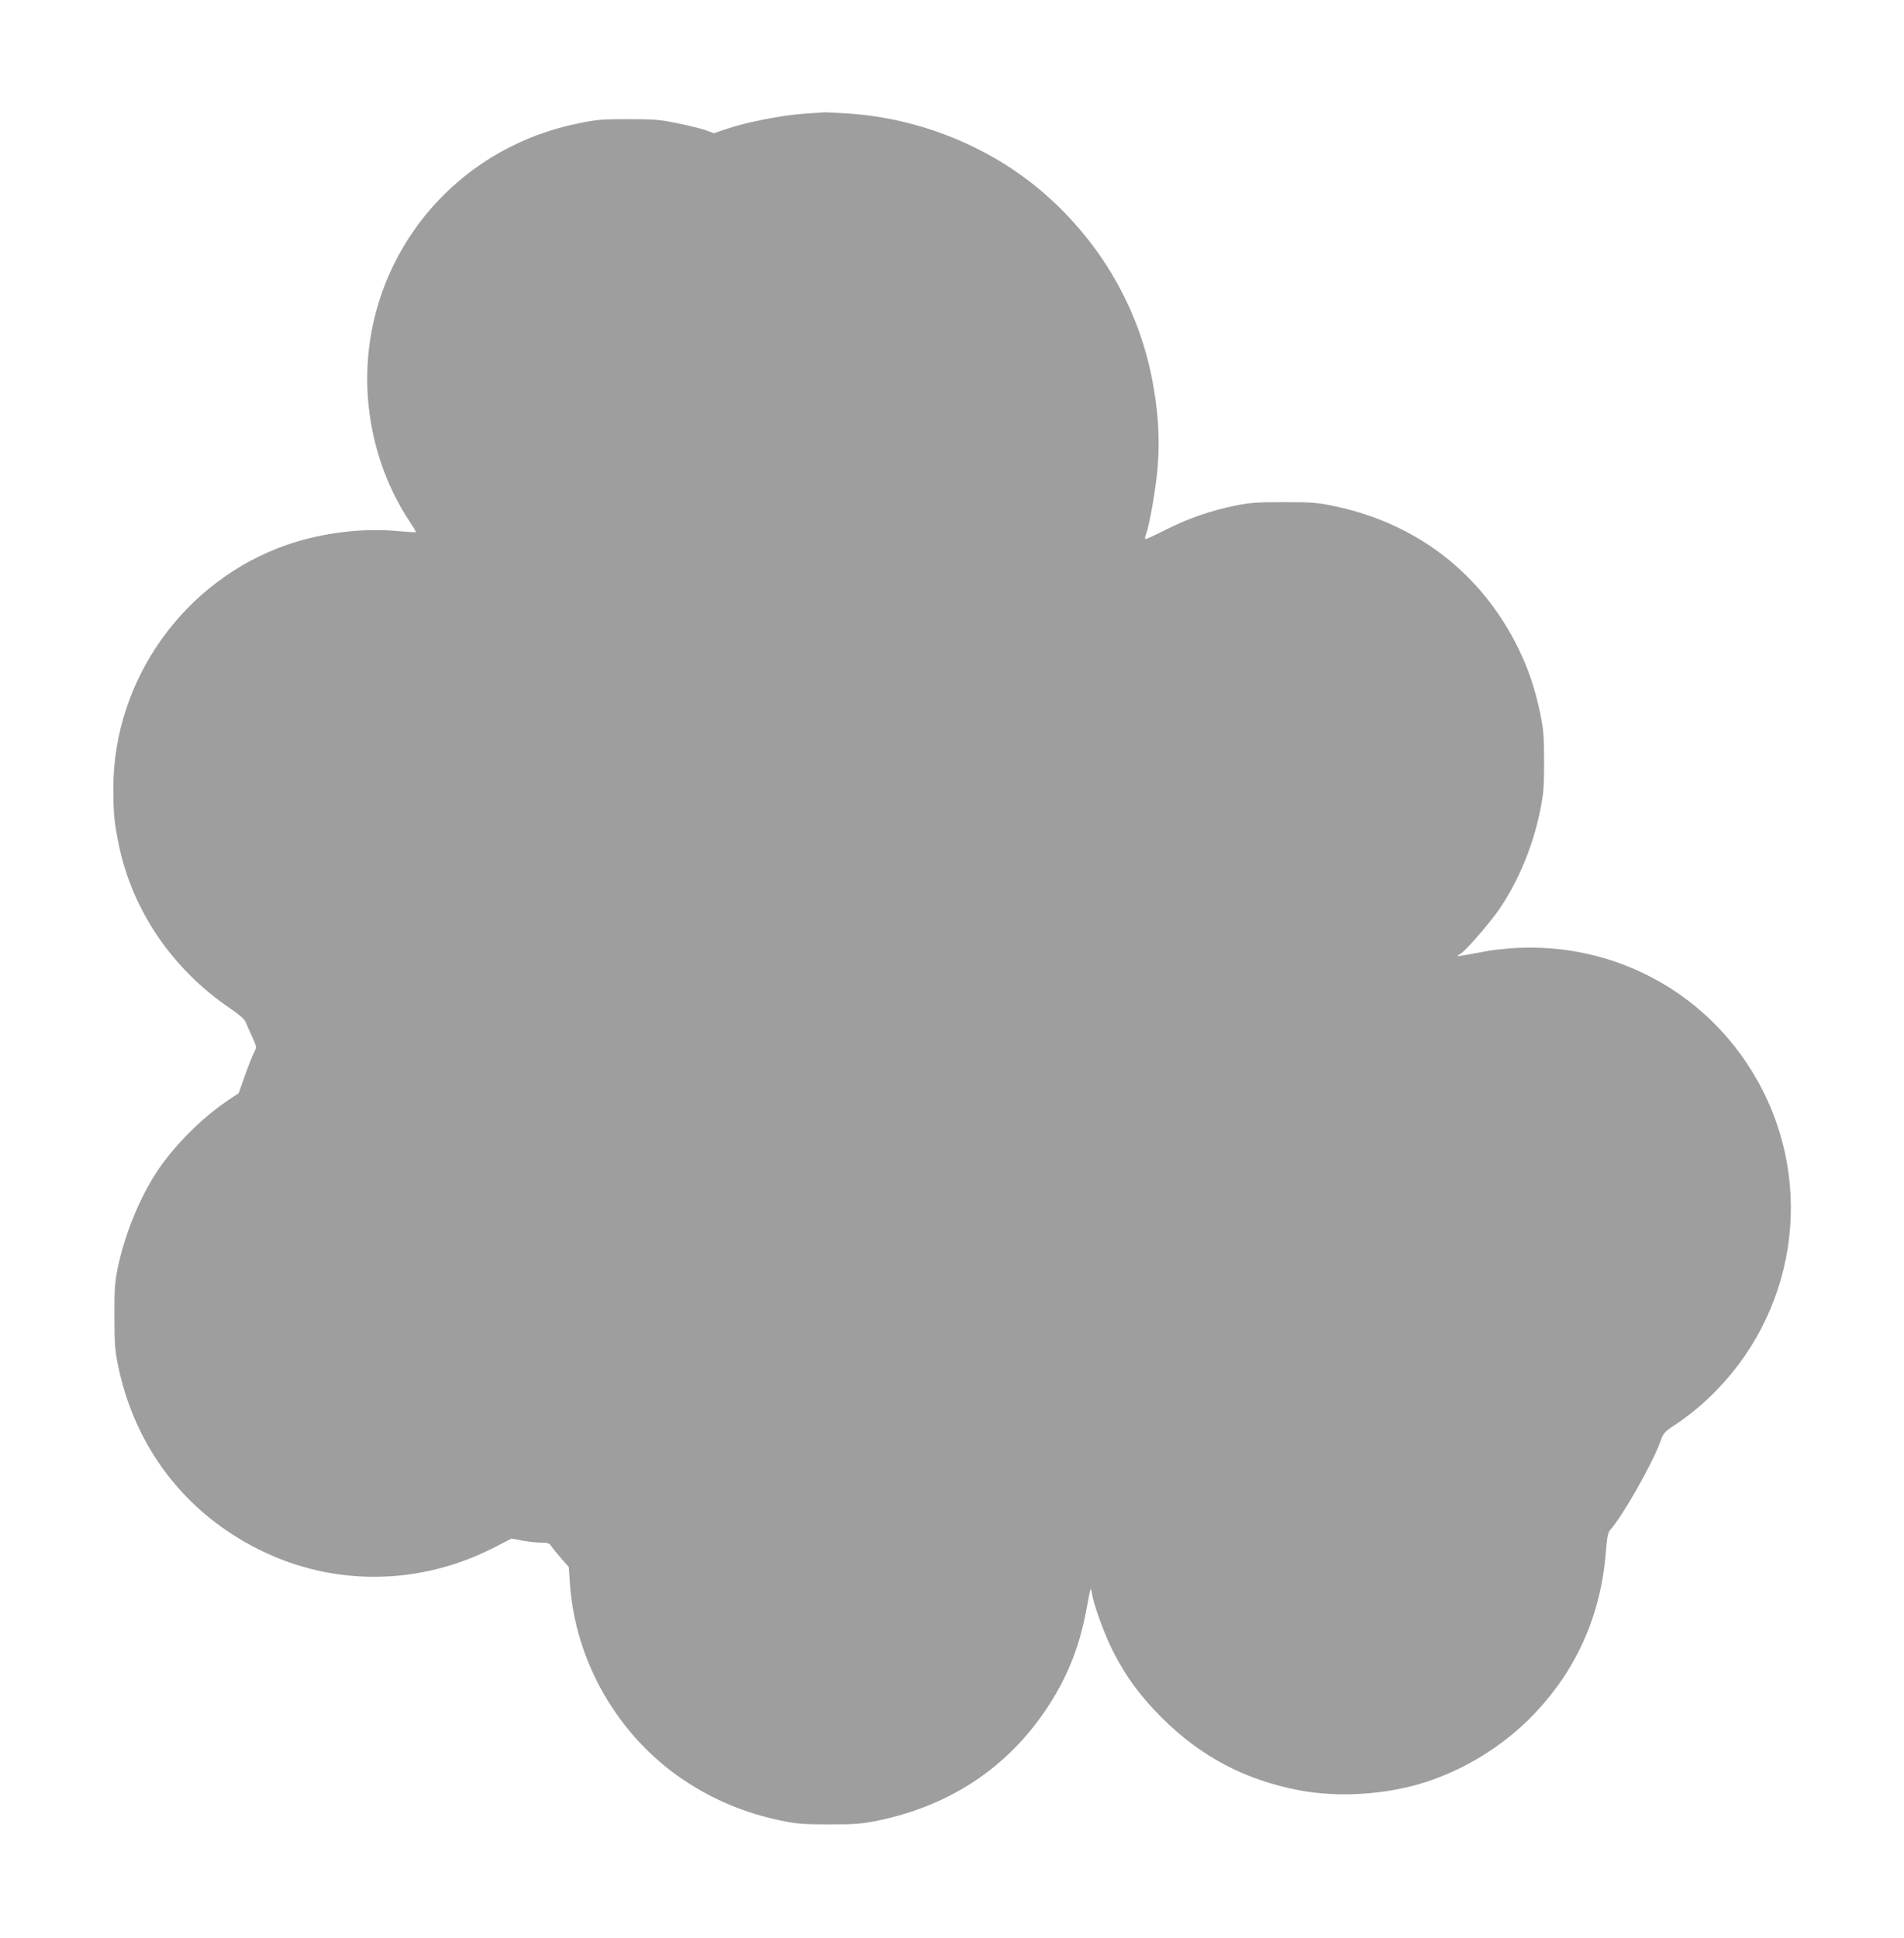
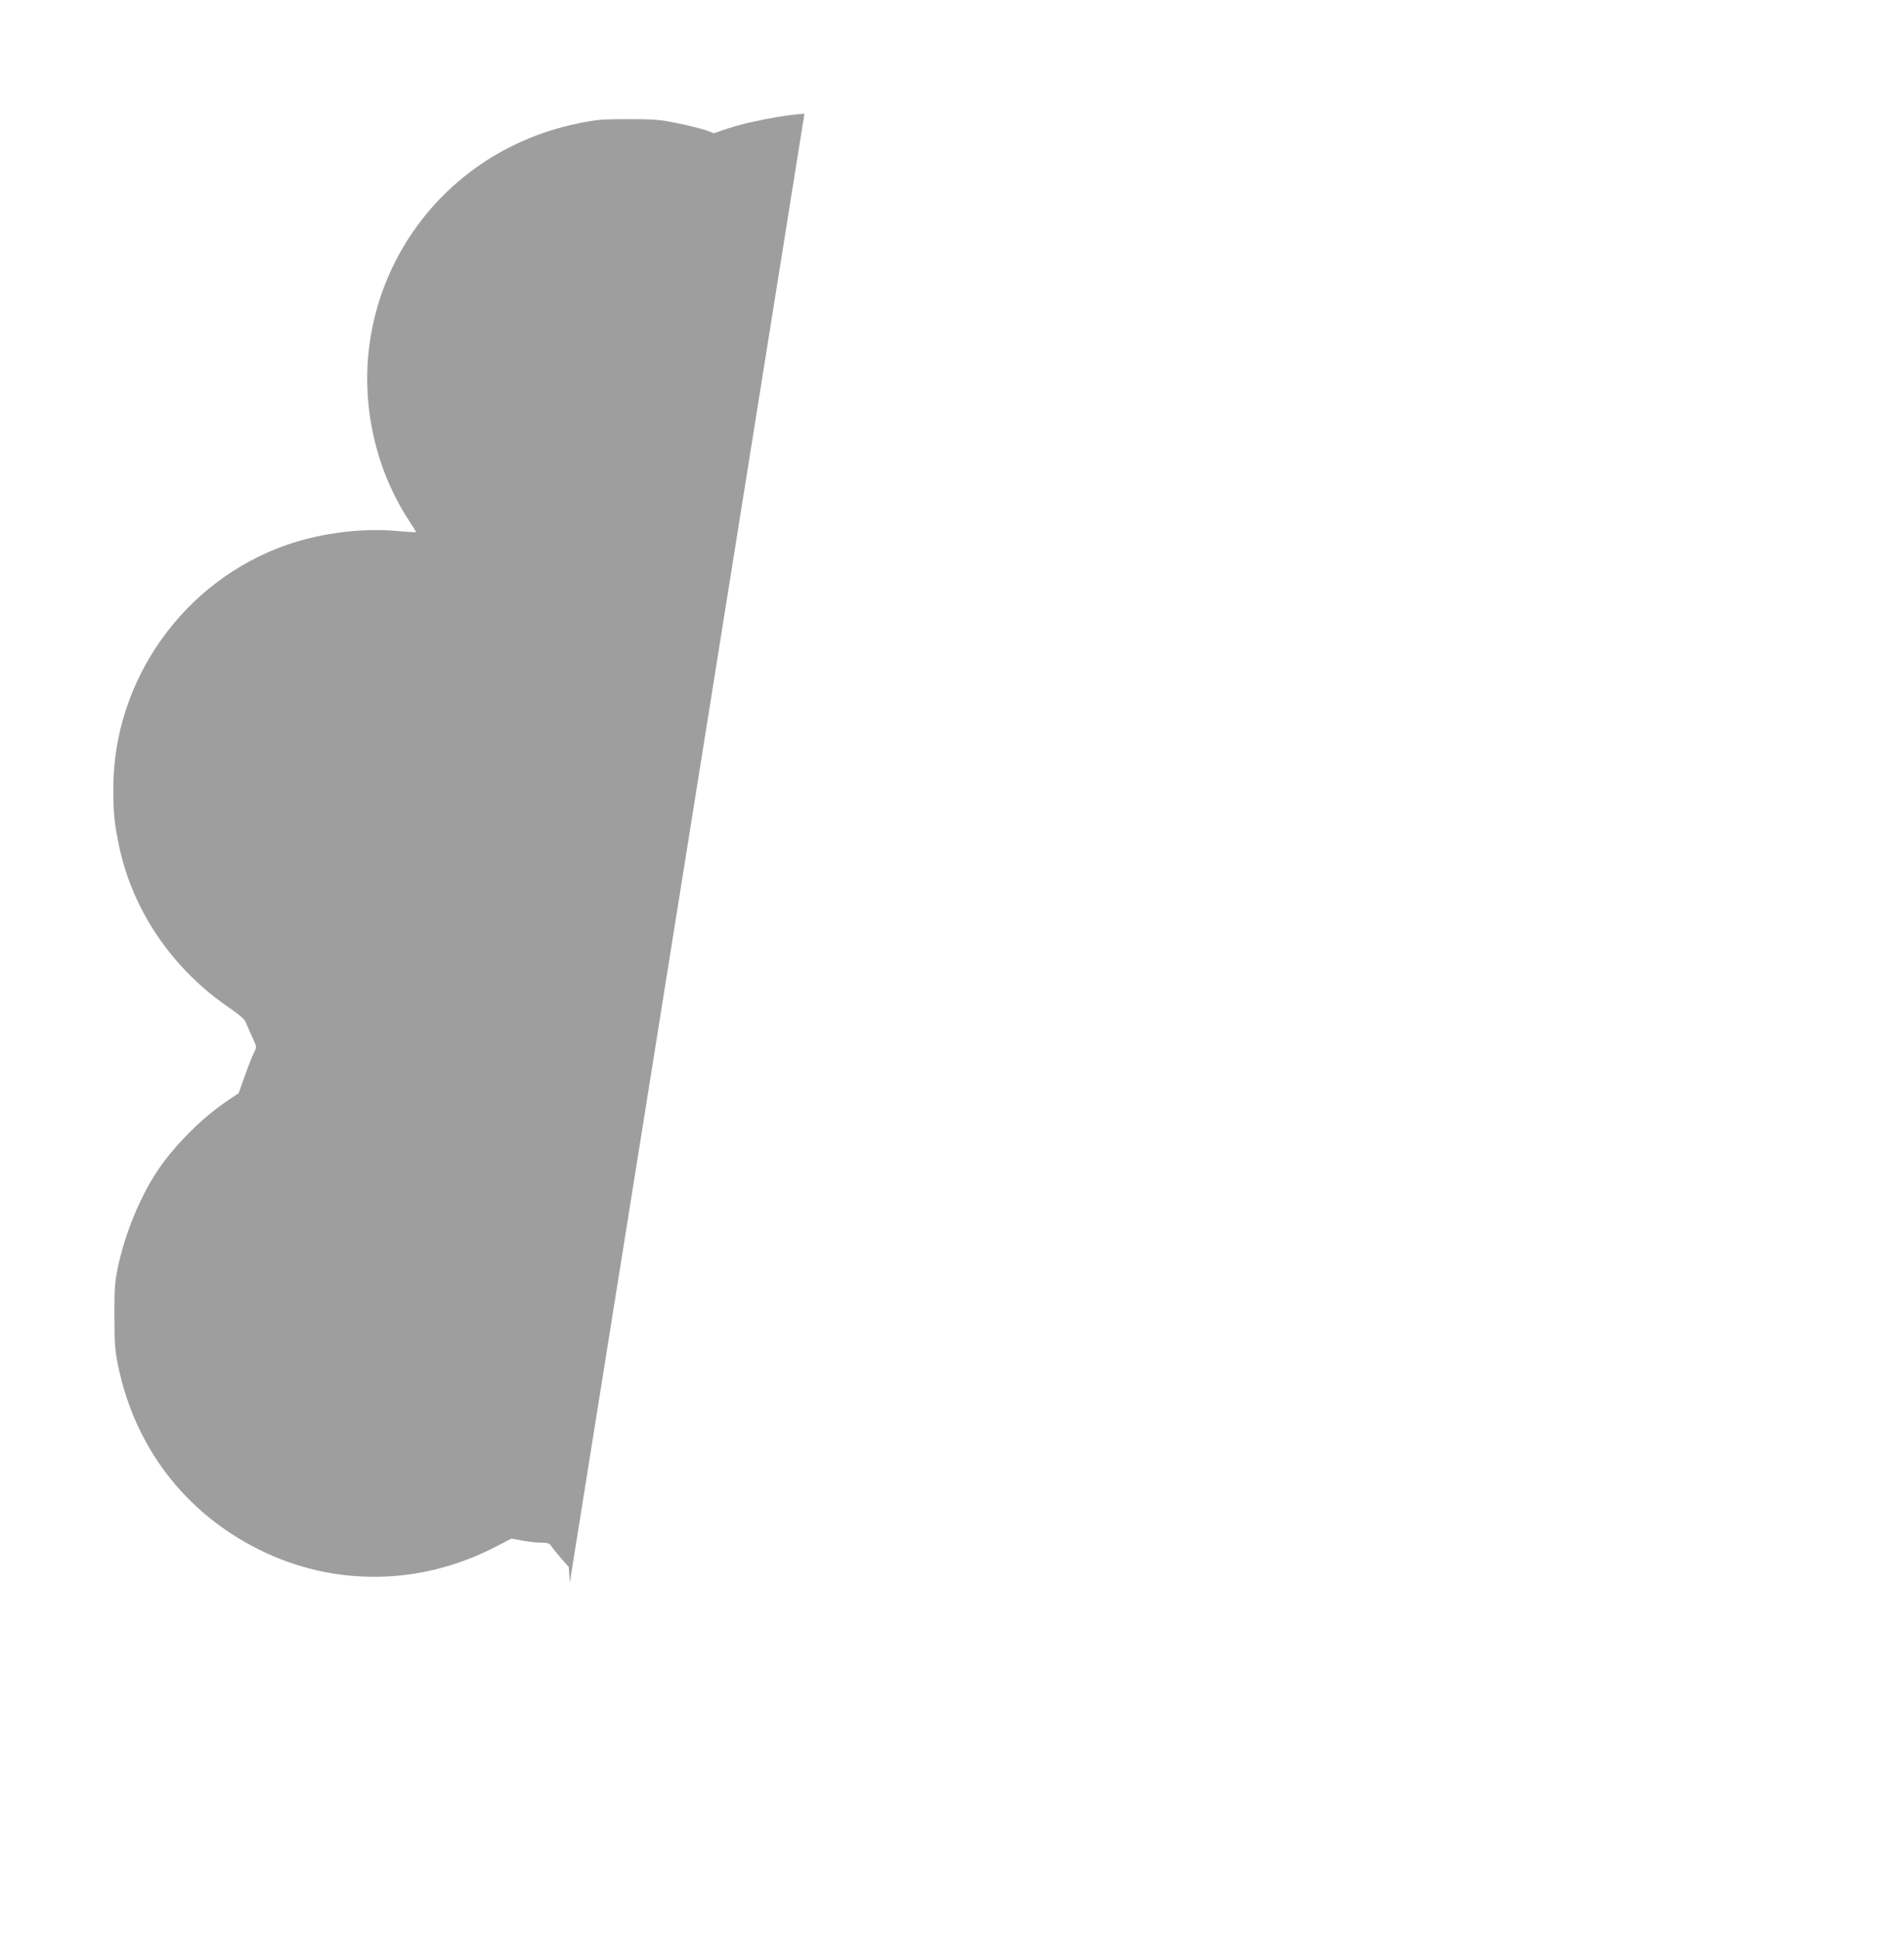
<svg xmlns="http://www.w3.org/2000/svg" version="1.0" width="1258pt" height="1280pt" viewBox="0 0 1258 1280" preserveAspectRatio="xMidYMid meet">
  <g transform="translate(0,1280) scale(0.1,-0.1)" fill="#9e9e9e" stroke="none">
-     <path d="M5315 12049 c-142 -9 -384 -56 -509 -99 l-90 -30 -50 19 c-28 10 -112 31 -186 46 -120 25 -157 28 -330 28 -173 0 -210 -3 -329 -28 -1033 -210 -1637 -1253 -1302 -2247 44 -131 113 -272 183 -376 27 -41 48 -75 46 -77 -2 -2 -51 1 -108 6 -237 24 -509 -9 -742 -89 -679 -235 -1148 -889 -1149 -1606 0 -168 5 -224 36 -376 90 -436 355 -824 740 -1084 52 -35 91 -69 97 -85 6 -14 25 -58 43 -97 32 -70 32 -70 14 -105 -10 -19 -37 -87 -60 -152 l-42 -118 -76 -51 c-167 -113 -345 -290 -458 -458 -118 -176 -217 -417 -265 -645 -19 -95 -23 -139 -22 -320 0 -177 4 -227 23 -320 110 -541 440 -974 929 -1219 490 -246 1061 -242 1557 12 l115 59 68 -13 c37 -7 92 -13 123 -14 48 0 59 -3 72 -24 9 -13 38 -49 65 -80 l50 -57 7 -102 c33 -520 318 -1014 751 -1304 195 -131 408 -220 644 -269 109 -22 150 -25 320 -25 171 0 210 3 320 25 474 98 851 347 1110 732 139 206 223 414 269 668 27 144 28 149 35 103 11 -75 81 -267 137 -379 85 -169 179 -298 324 -443 256 -256 545 -410 905 -480 266 -51 588 -30 850 57 365 121 683 363 897 683 164 245 260 527 283 834 8 99 14 129 29 145 82 92 277 434 331 583 21 59 26 64 103 115 45 29 120 87 168 129 593 521 761 1369 409 2069 -352 702 -1118 1072 -1895 915 -65 -13 -121 -22 -123 -20 -2 2 5 8 17 14 33 18 200 210 261 301 125 185 220 416 266 646 23 113 26 153 26 324 0 170 -4 211 -26 320 -35 165 -77 290 -146 431 -242 491 -667 820 -1210 935 -112 24 -147 27 -335 27 -179 0 -226 -3 -320 -22 -161 -33 -313 -85 -456 -157 -69 -35 -131 -64 -137 -64 -8 0 -9 8 -1 28 25 64 69 322 79 461 14 184 1 369 -39 573 -93 469 -336 888 -700 1210 -351 311 -826 507 -1306 538 -82 5 -154 9 -160 8 -5 0 -64 -4 -130 -9z" />
+     <path d="M5315 12049 c-142 -9 -384 -56 -509 -99 l-90 -30 -50 19 c-28 10 -112 31 -186 46 -120 25 -157 28 -330 28 -173 0 -210 -3 -329 -28 -1033 -210 -1637 -1253 -1302 -2247 44 -131 113 -272 183 -376 27 -41 48 -75 46 -77 -2 -2 -51 1 -108 6 -237 24 -509 -9 -742 -89 -679 -235 -1148 -889 -1149 -1606 0 -168 5 -224 36 -376 90 -436 355 -824 740 -1084 52 -35 91 -69 97 -85 6 -14 25 -58 43 -97 32 -70 32 -70 14 -105 -10 -19 -37 -87 -60 -152 l-42 -118 -76 -51 c-167 -113 -345 -290 -458 -458 -118 -176 -217 -417 -265 -645 -19 -95 -23 -139 -22 -320 0 -177 4 -227 23 -320 110 -541 440 -974 929 -1219 490 -246 1061 -242 1557 12 l115 59 68 -13 c37 -7 92 -13 123 -14 48 0 59 -3 72 -24 9 -13 38 -49 65 -80 l50 -57 7 -102 z" />
  </g>
</svg>